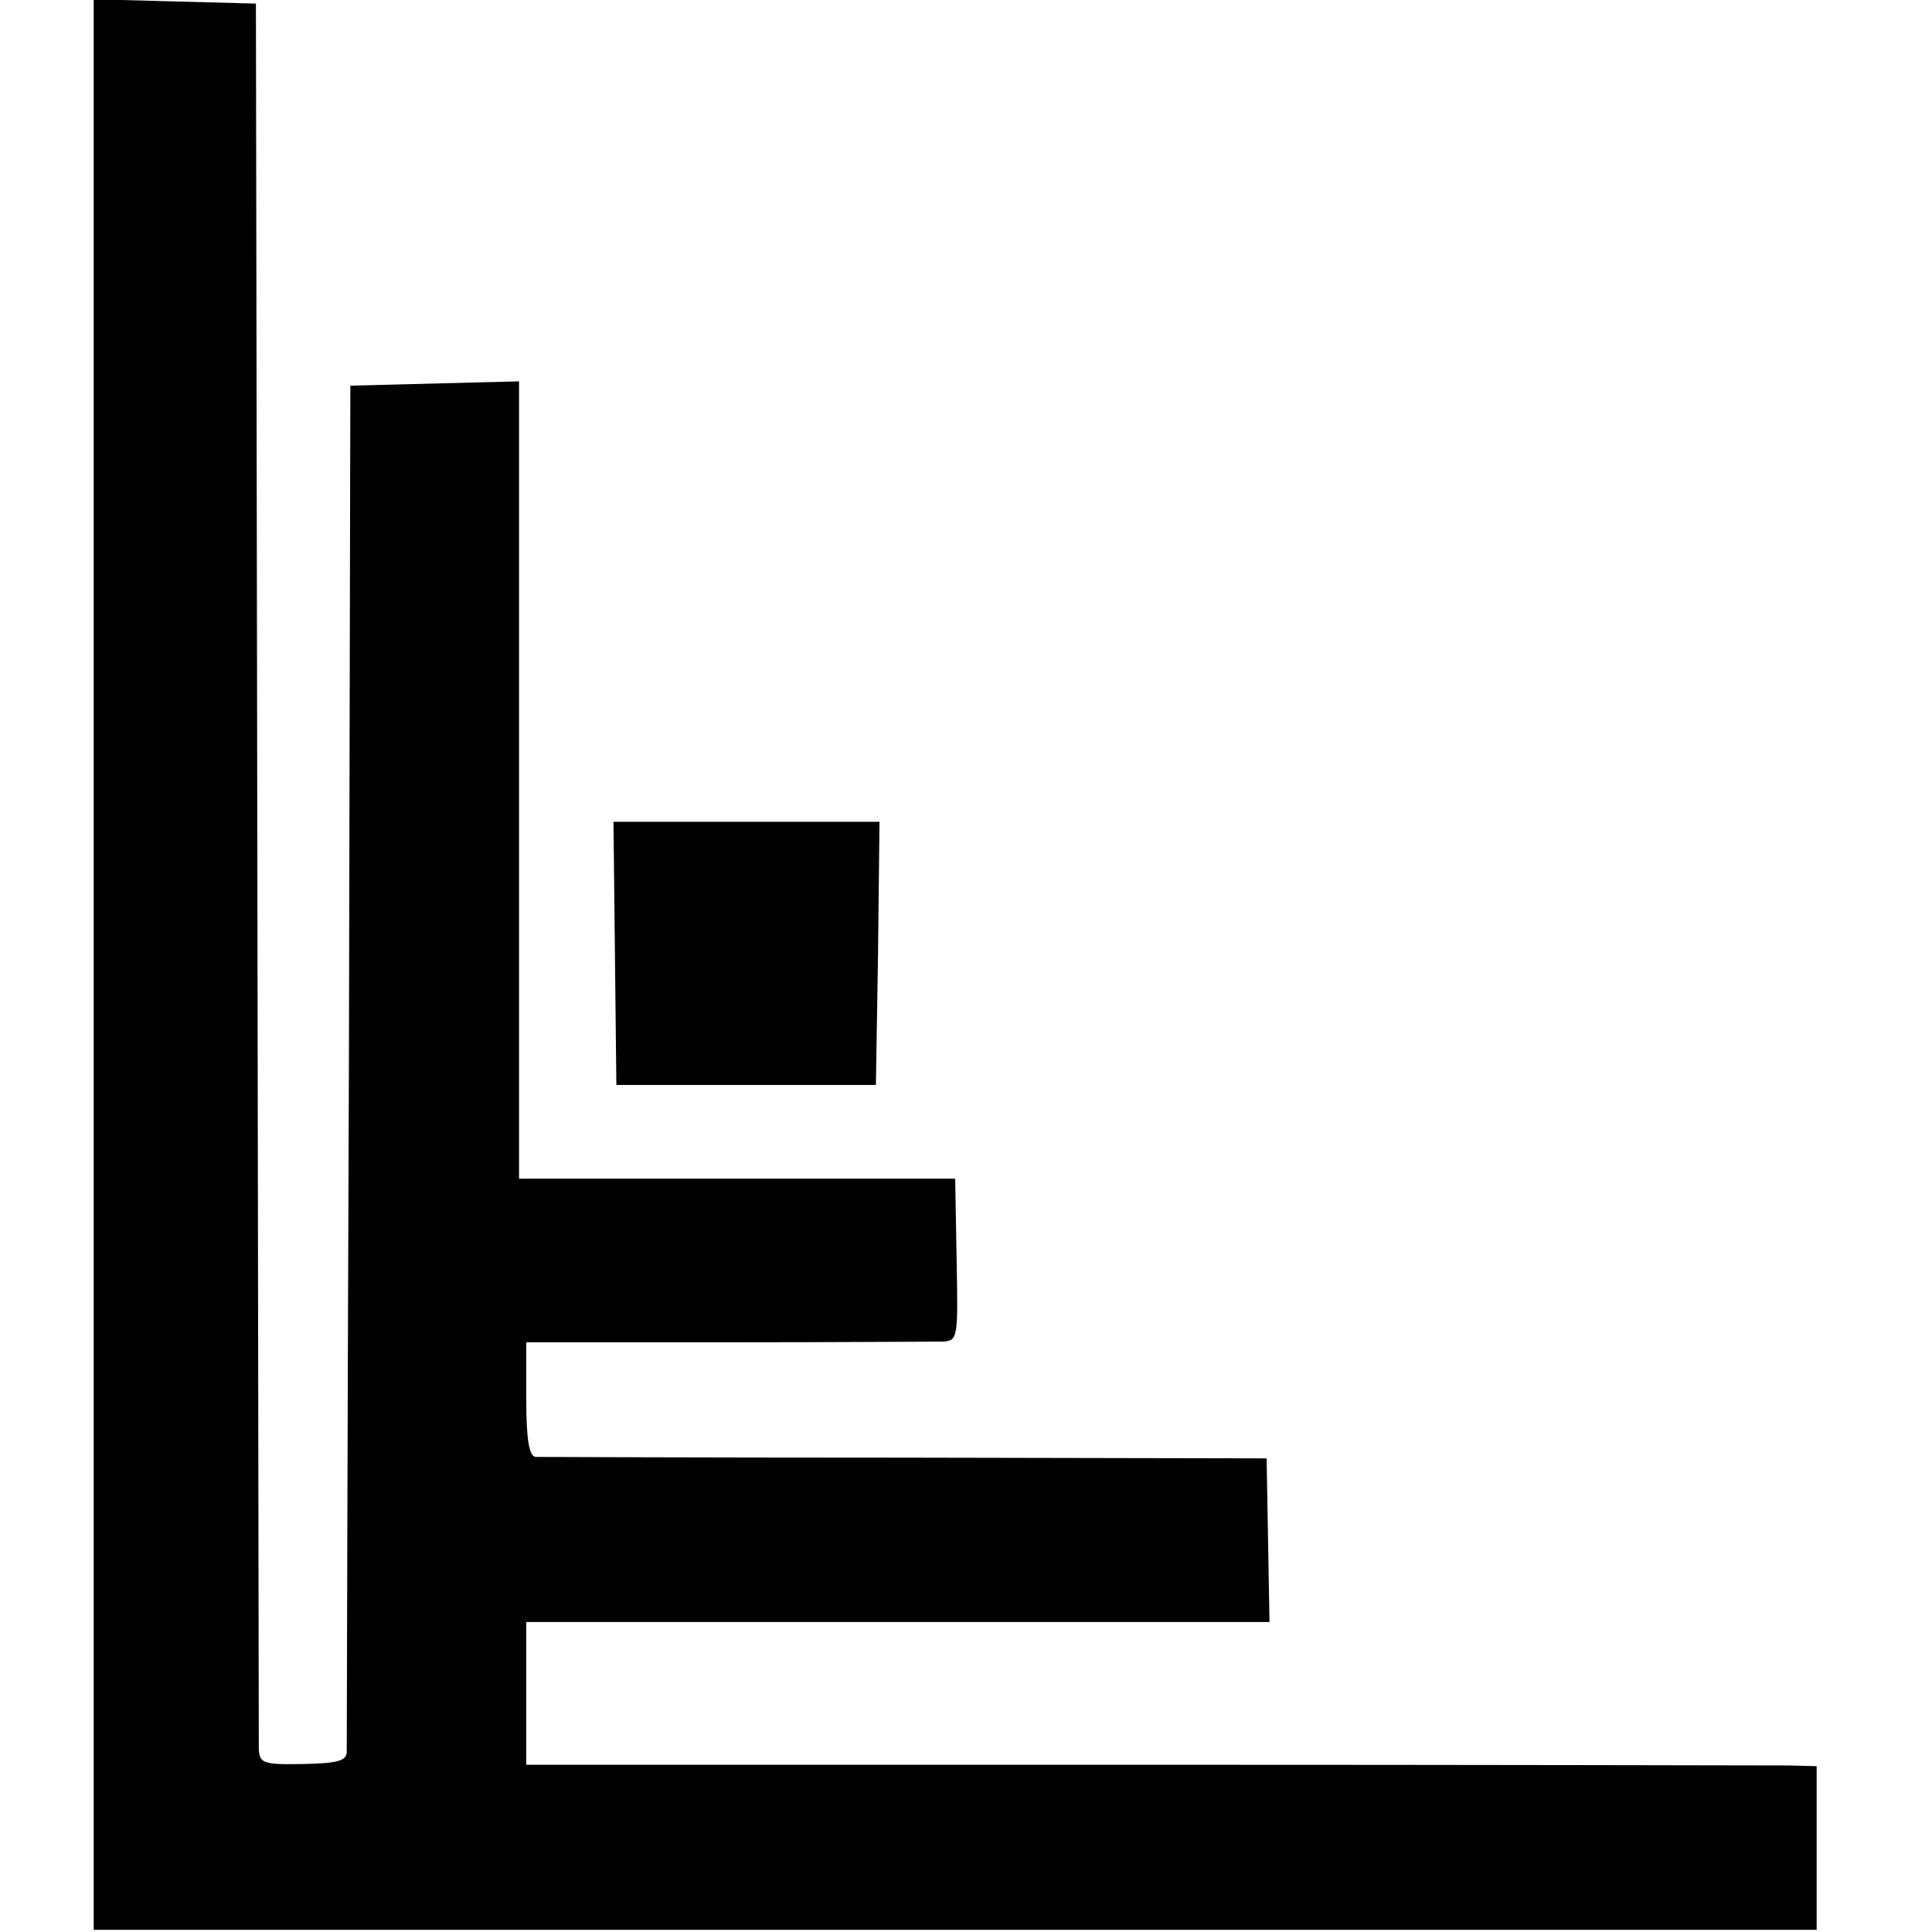
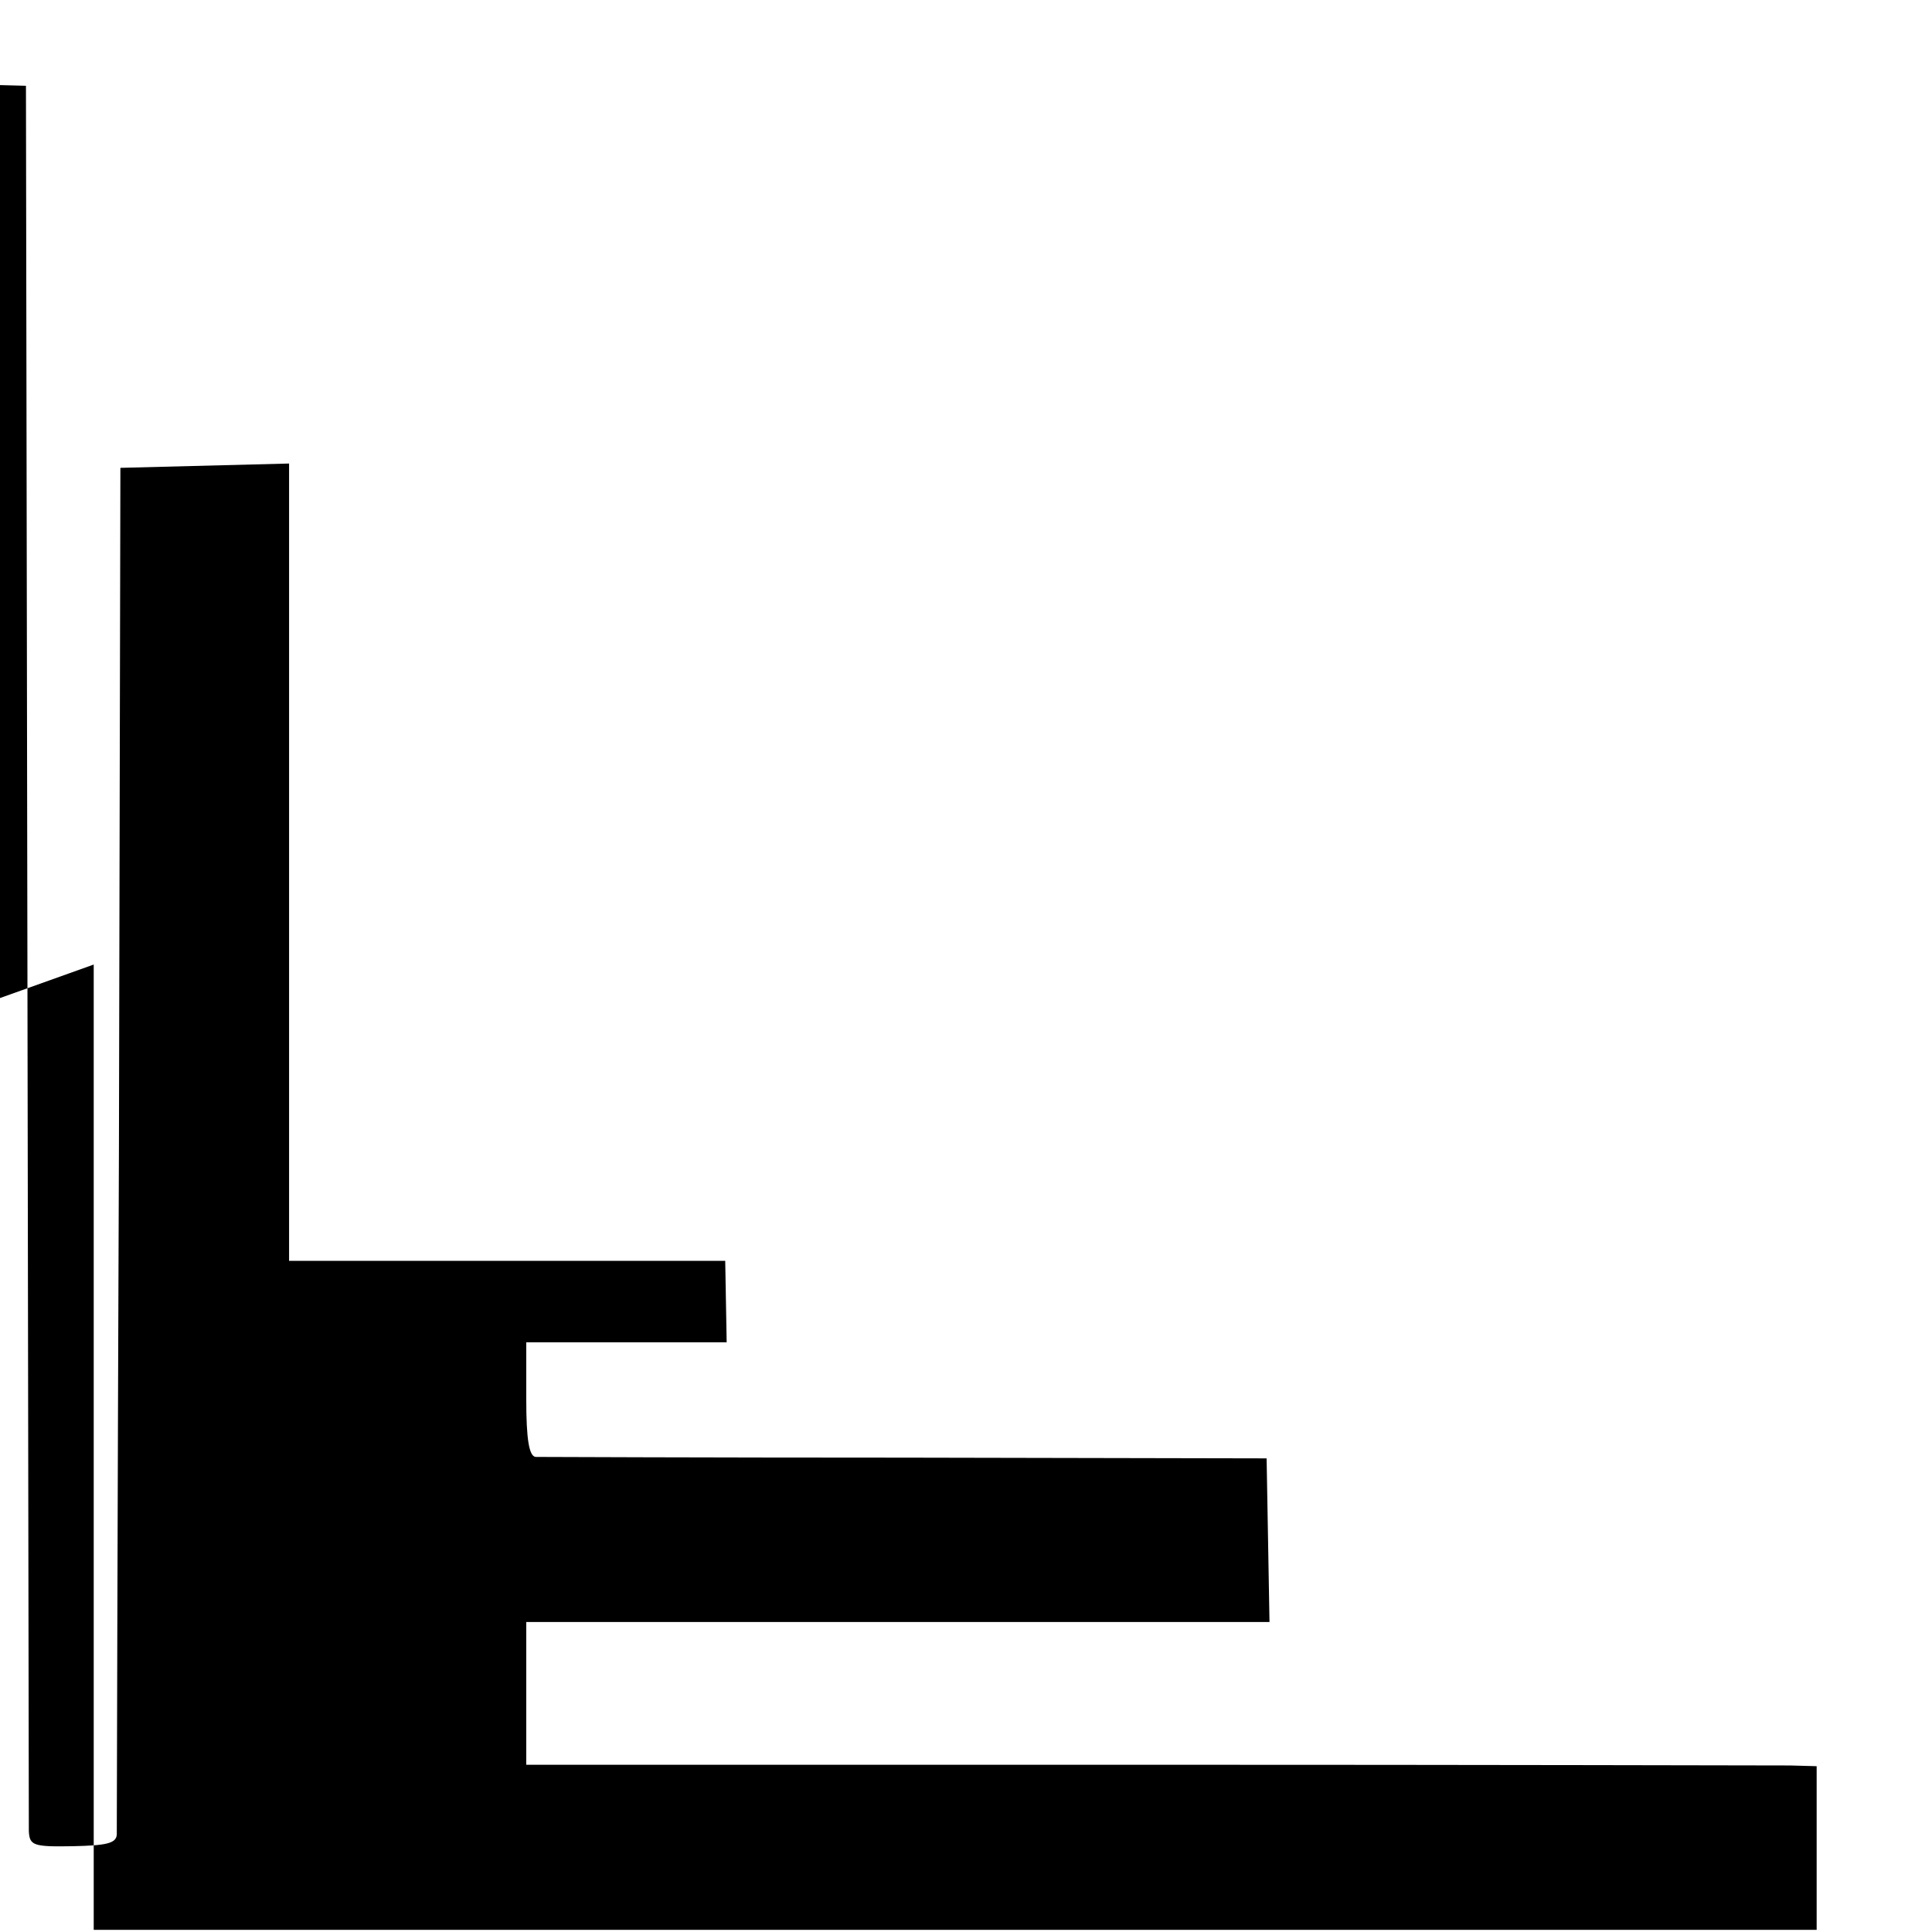
<svg xmlns="http://www.w3.org/2000/svg" version="1.0" width="268pt" height="268pt" viewBox="0 0 268 268" preserveAspectRatio="xMidYMid meet">
  <g transform="translate(0,268) scale(0.1,-0.1)" fill="#000000" stroke="none">
-     <path d="M130 1342 l0 -1339 1195 0 1195 0 0 114 0 113 -37 1 c-21 0 -424 1 -895 1 l-858 0 0 99 0 99 516 0 515 0 -2 114 -2 113 -501 1 c-276 0 -507 1 -513 1 -9 1 -13 24 -13 80 l0 79 278 0 c152 0 287 1 299 1 22 1 22 4 20 113 l-2 113 -302 0 -303 0 0 553 0 553 -117 -3 -117 -3 -2 -940 c-2 -517 -3 -947 -3 -956 -1 -12 -14 -15 -61 -16 -55 -1 -60 1 -61 21 0 11 -1 561 -2 1221 l-2 1200 -112 3 -113 3 0 -1339z" />
-     <path d="M853 1358 l2 -183 180 0 180 0 3 183 2 182 -184 0 -185 0 2 -182z" />
+     <path d="M130 1342 l0 -1339 1195 0 1195 0 0 114 0 113 -37 1 c-21 0 -424 1 -895 1 l-858 0 0 99 0 99 516 0 515 0 -2 114 -2 113 -501 1 c-276 0 -507 1 -513 1 -9 1 -13 24 -13 80 l0 79 278 0 l-2 113 -302 0 -303 0 0 553 0 553 -117 -3 -117 -3 -2 -940 c-2 -517 -3 -947 -3 -956 -1 -12 -14 -15 -61 -16 -55 -1 -60 1 -61 21 0 11 -1 561 -2 1221 l-2 1200 -112 3 -113 3 0 -1339z" />
  </g>
</svg>